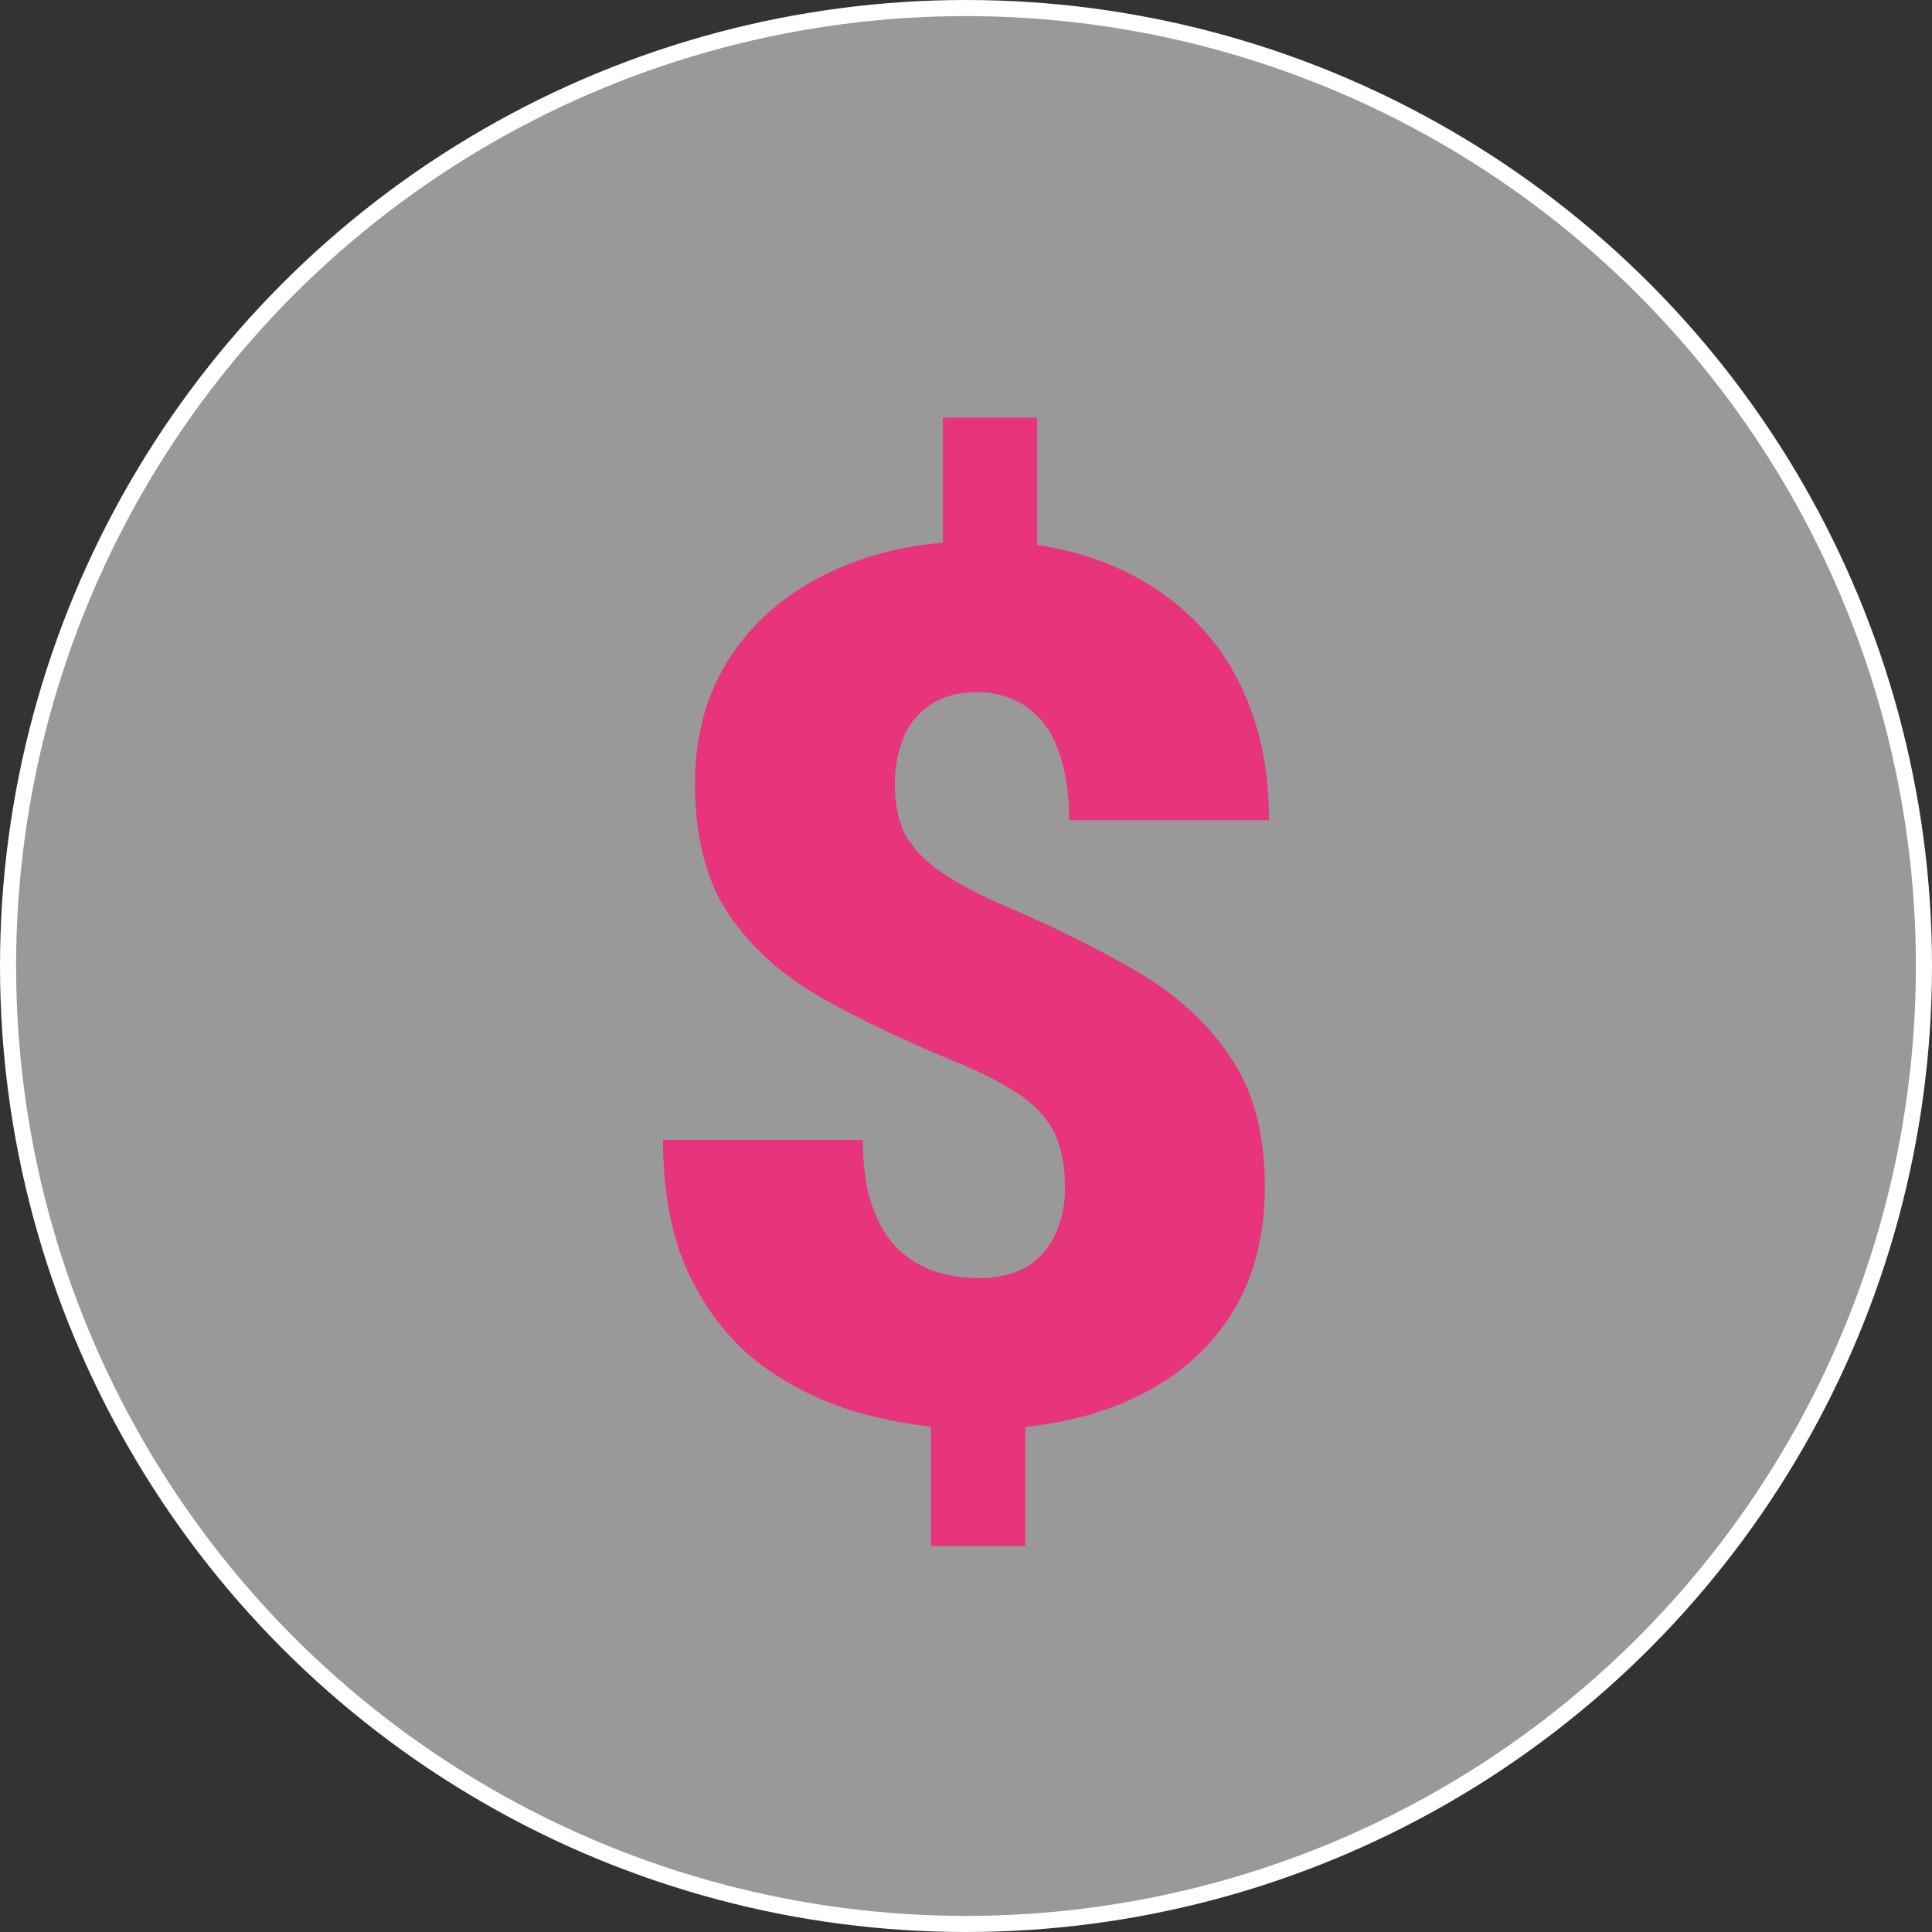
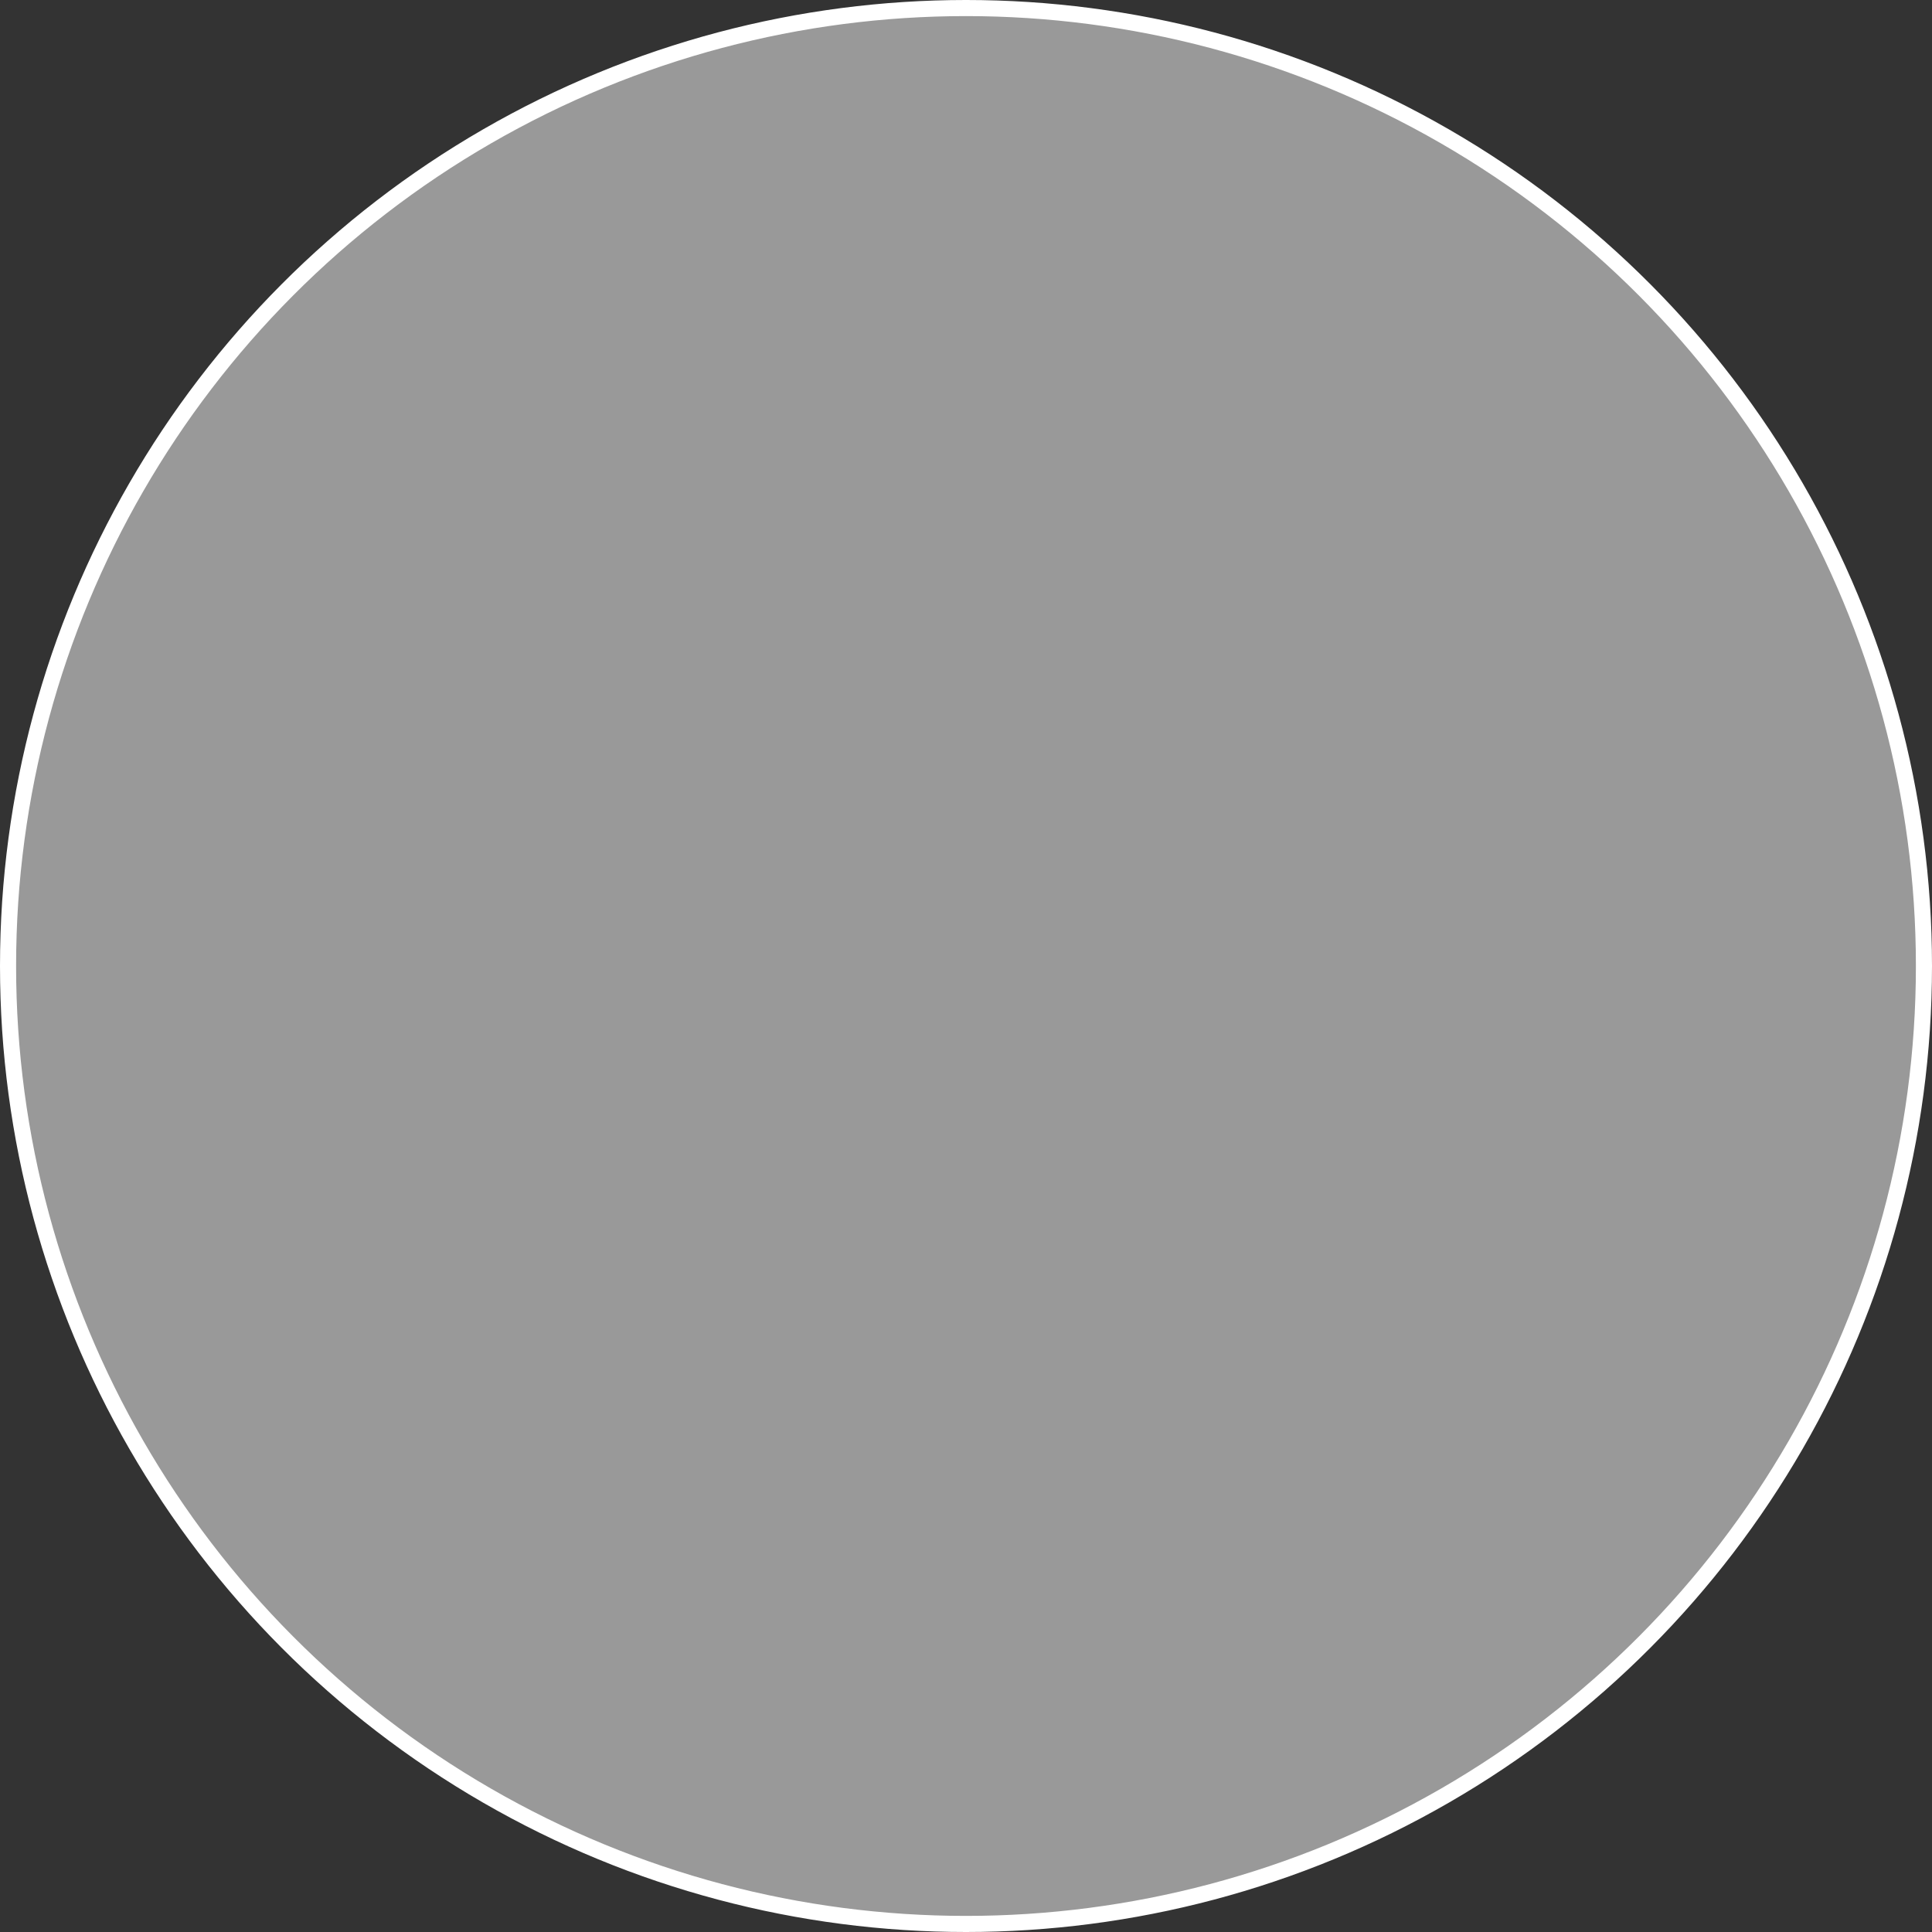
<svg xmlns="http://www.w3.org/2000/svg" width="60" height="60" viewBox="0 0 60 60" fill="none">
  <rect x="0" y="0" width="60" height="60" fill="#333333" stroke="none" />
  <circle cx="30" cy="30" r="29.75" fill="white" fill-opacity="0.5" stroke="white" stroke-width="0.5" />
-   <path d="M32.21 12.97V18.329H29.282V12.97H32.21ZM31.841 43.042V48.014H28.913V43.042H31.841ZM33.075 36.892C33.075 36.217 32.971 35.658 32.762 35.216C32.554 34.774 32.216 34.387 31.749 34.056C31.283 33.724 30.663 33.393 29.89 33.061C28.257 32.398 26.814 31.717 25.562 31.017C24.322 30.317 23.346 29.446 22.634 28.402C21.934 27.359 21.584 26.002 21.584 24.333C21.584 22.81 21.959 21.484 22.708 20.355C23.469 19.225 24.512 18.354 25.838 17.74C27.176 17.114 28.717 16.801 30.46 16.801C31.786 16.801 32.995 16.997 34.088 17.39C35.181 17.783 36.126 18.354 36.924 19.103C37.722 19.839 38.336 20.748 38.766 21.828C39.195 22.896 39.41 24.112 39.41 25.474H33.204C33.204 24.775 33.131 24.173 32.983 23.67C32.848 23.166 32.652 22.755 32.394 22.436C32.136 22.117 31.835 21.883 31.492 21.736C31.148 21.576 30.773 21.497 30.368 21.497C29.755 21.497 29.257 21.632 28.877 21.902C28.496 22.16 28.22 22.503 28.048 22.933C27.876 23.363 27.79 23.841 27.79 24.369C27.79 24.922 27.882 25.407 28.066 25.824C28.263 26.229 28.594 26.61 29.061 26.966C29.527 27.31 30.166 27.666 30.976 28.034C32.572 28.709 33.996 29.409 35.248 30.133C36.501 30.858 37.483 31.748 38.195 32.804C38.919 33.847 39.281 35.197 39.281 36.855C39.281 38.451 38.907 39.814 38.158 40.943C37.409 42.06 36.365 42.913 35.027 43.503C33.689 44.092 32.142 44.387 30.387 44.387C29.208 44.387 28.036 44.233 26.869 43.926C25.715 43.619 24.66 43.122 23.702 42.435C22.757 41.735 22.002 40.808 21.437 39.654C20.872 38.5 20.59 37.082 20.59 35.4H26.796C26.796 36.223 26.894 36.91 27.09 37.463C27.287 38.015 27.551 38.457 27.882 38.788C28.226 39.108 28.613 39.341 29.042 39.488C29.472 39.623 29.92 39.691 30.387 39.691C31.013 39.691 31.522 39.568 31.915 39.322C32.308 39.065 32.596 38.727 32.781 38.31C32.977 37.88 33.075 37.407 33.075 36.892Z" fill="#E8347D" />
</svg>